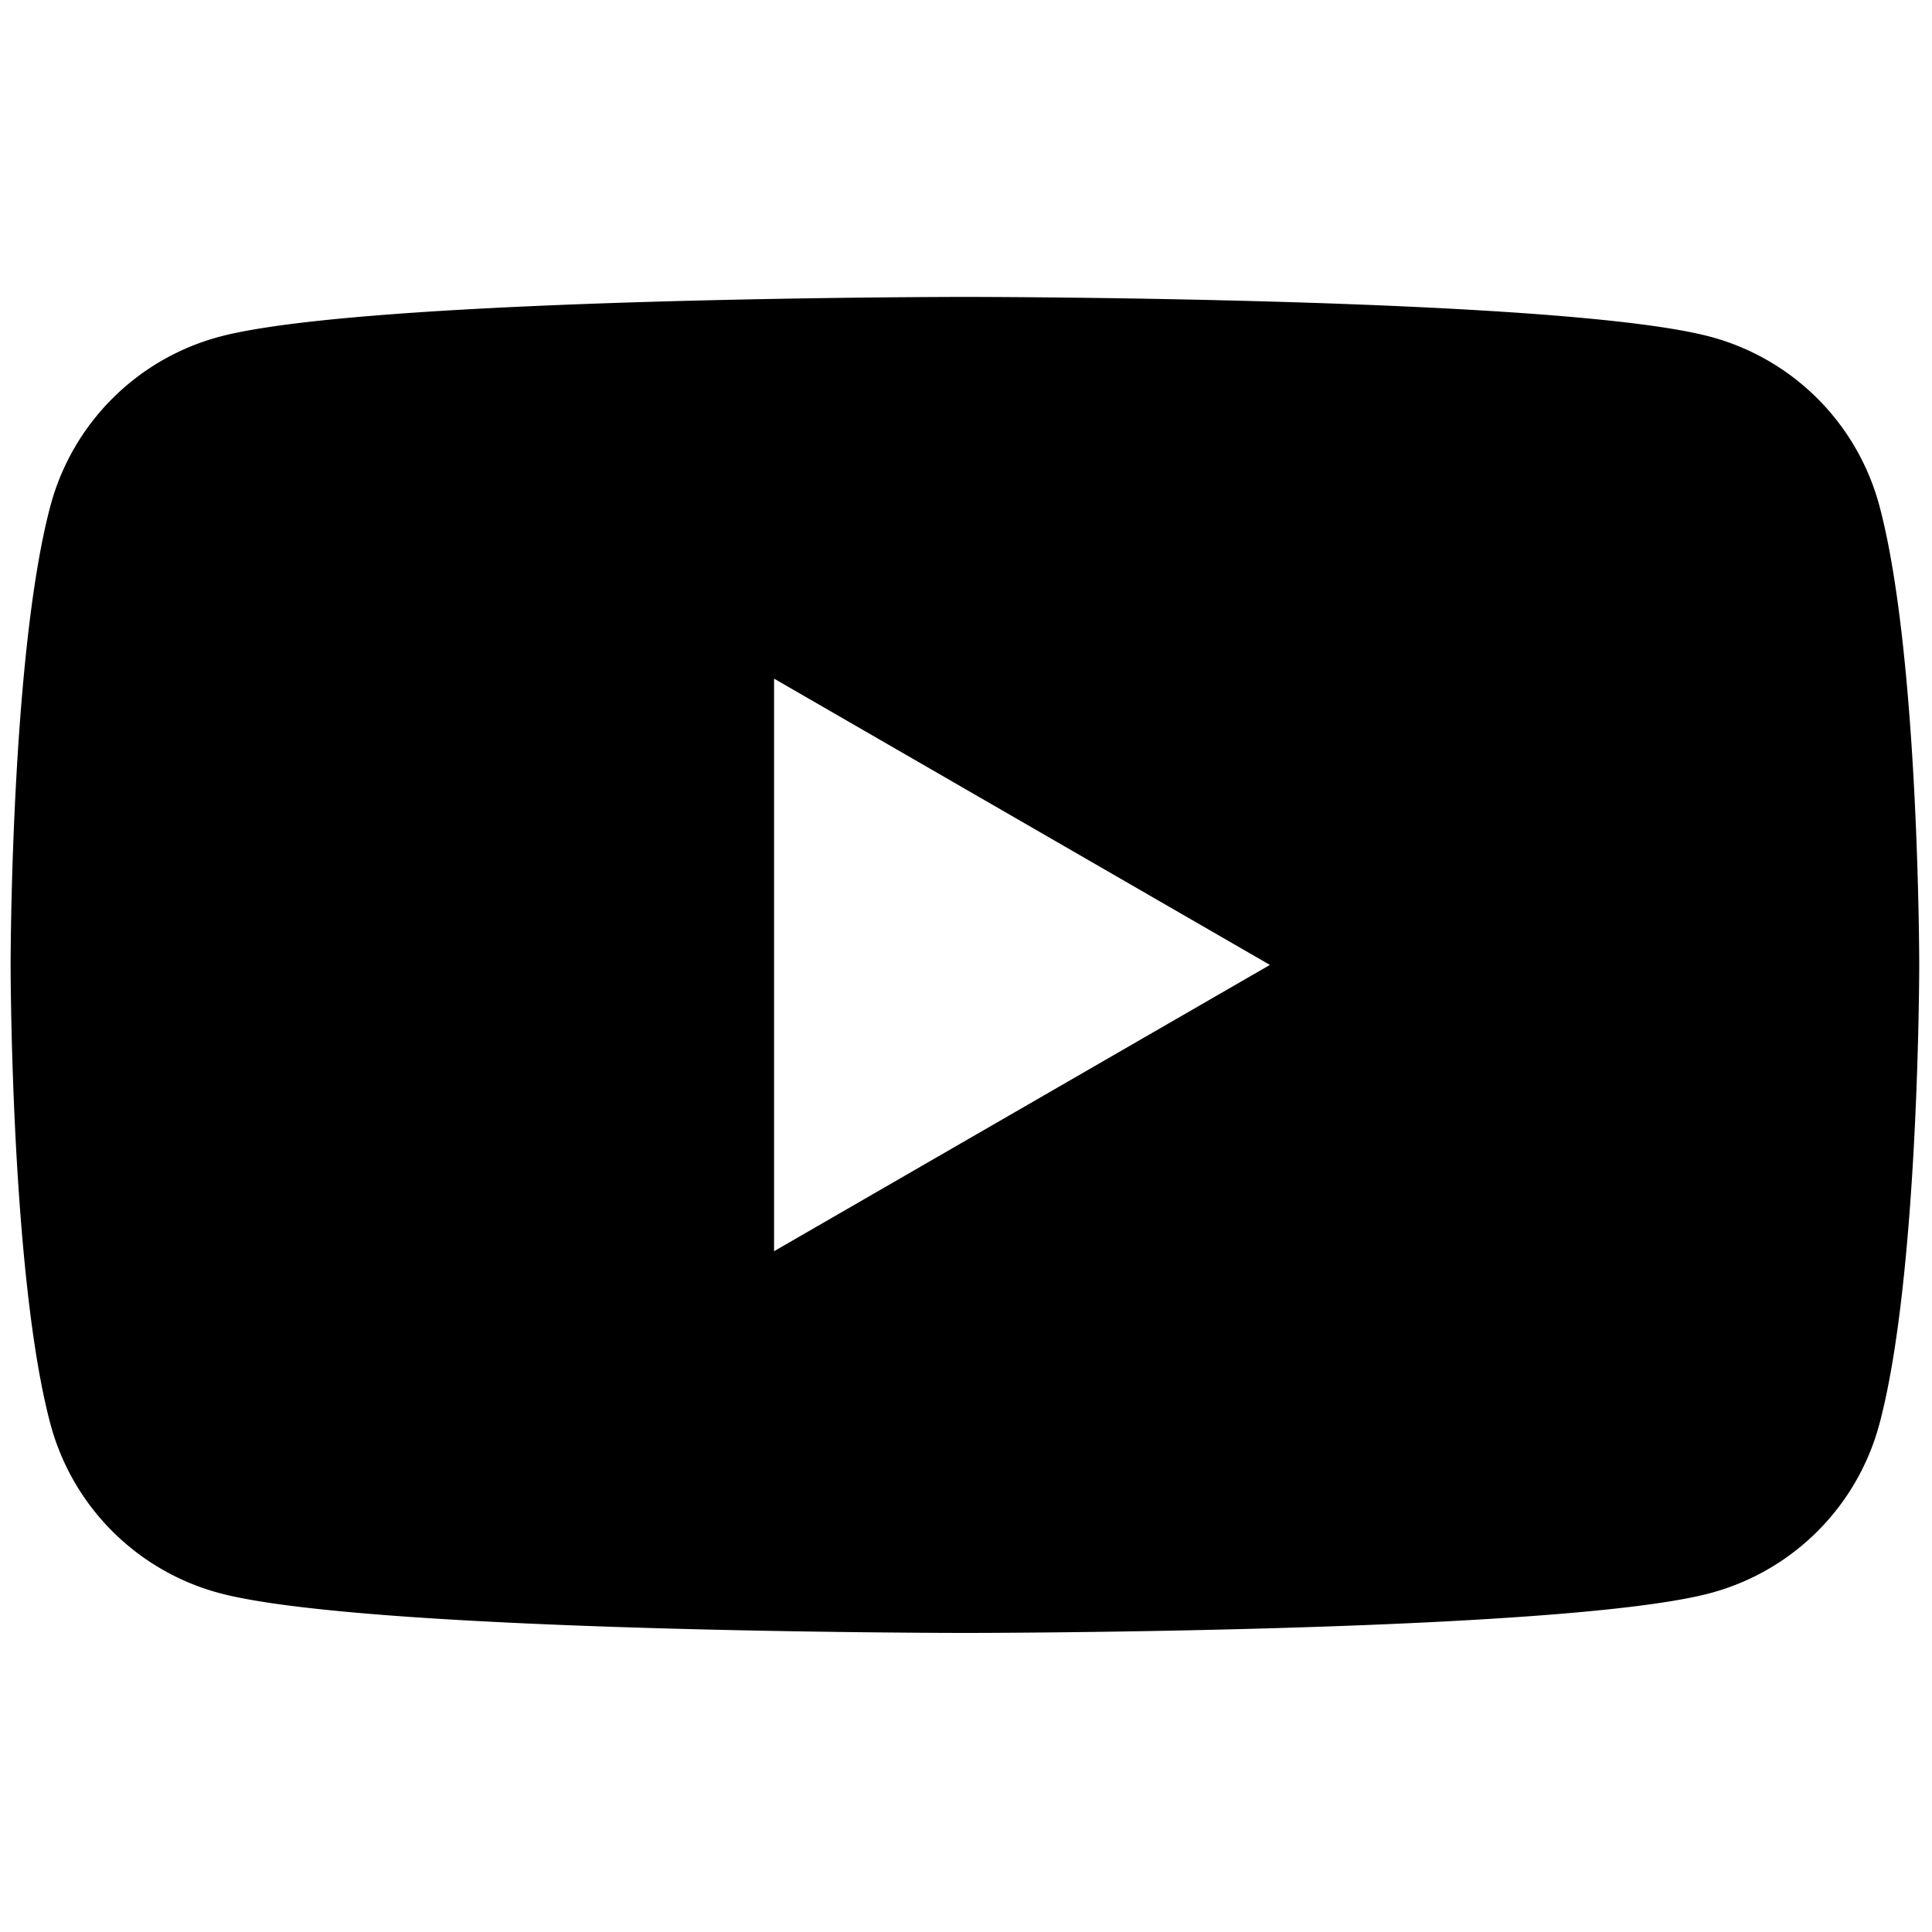
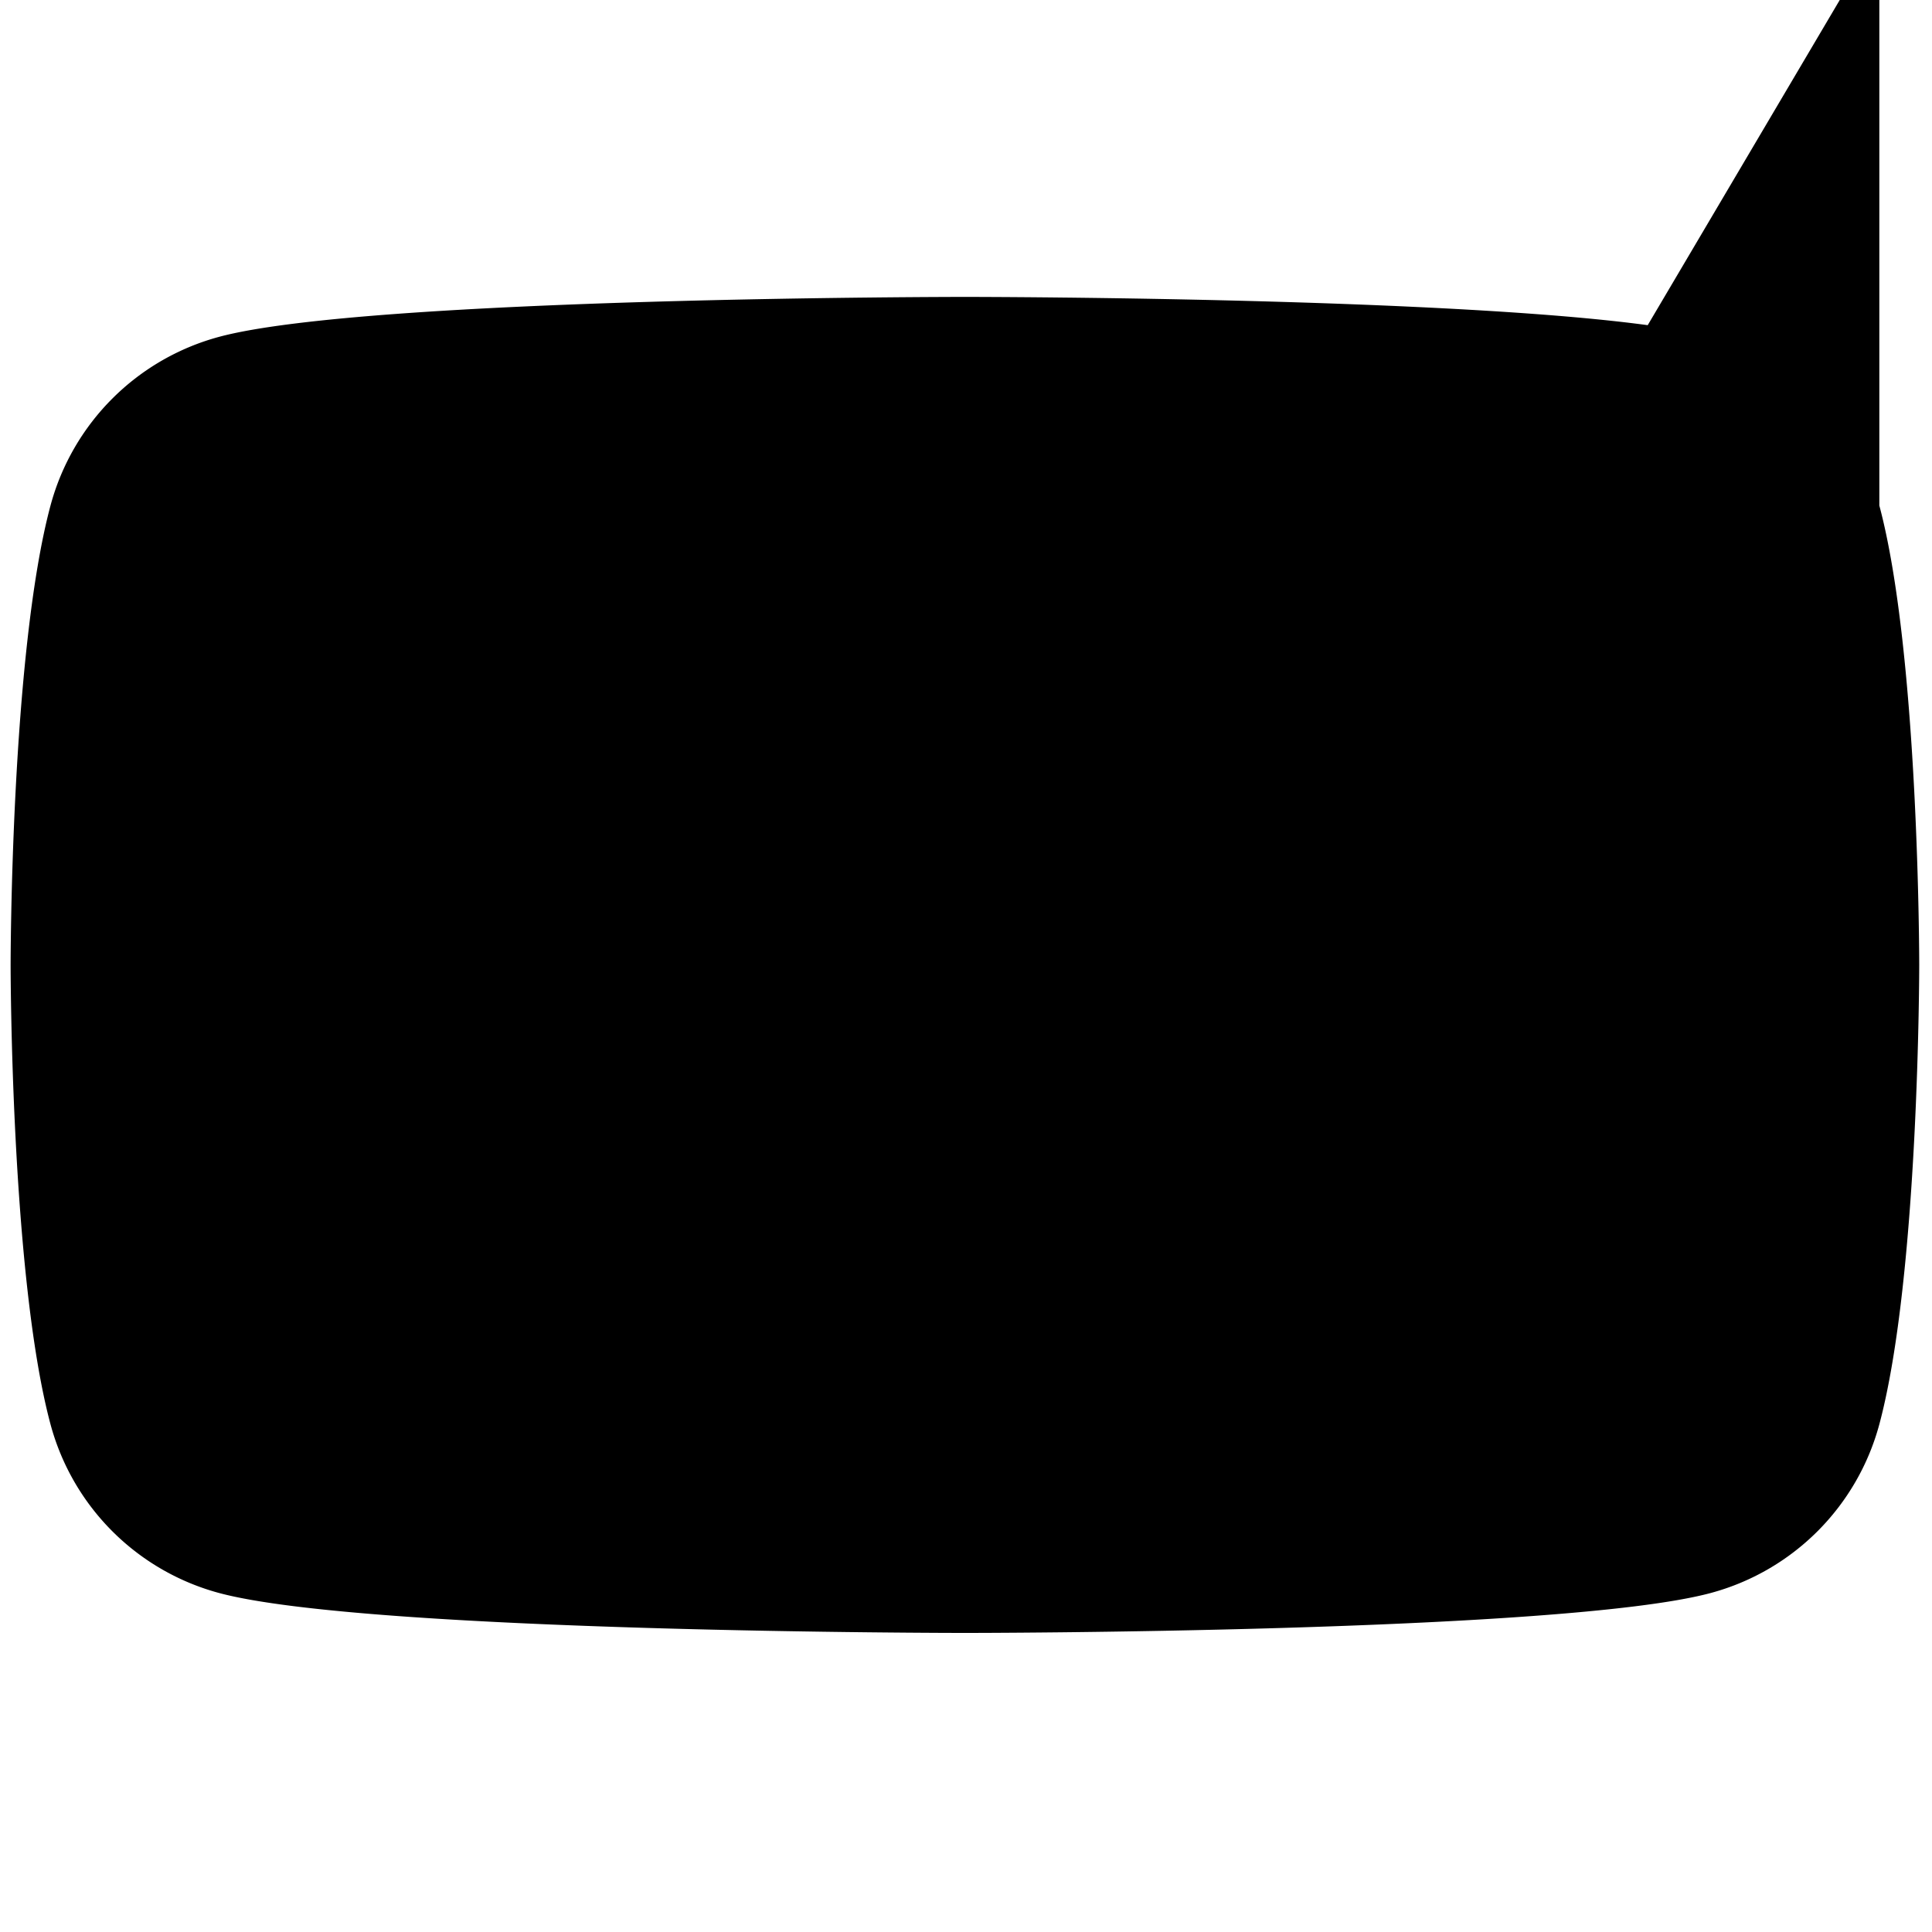
<svg xmlns="http://www.w3.org/2000/svg" xml:space="preserve" width="256" height="256" viewBox="0 0 256 256">
  <g style="stroke:none;stroke-width:0;stroke-dasharray:none;stroke-linecap:butt;stroke-linejoin:miter;stroke-miterlimit:10;fill:none;fill-rule:nonzero;opacity:1">
-     <path d="M88.119 23.338a11.27 11.27 0 0 0-7.957-7.957C73.144 13.5 45 13.5 45 13.5s-28.144 0-35.162 1.881a11.27 11.27 0 0 0-7.957 7.957C0 30.356 0 45 0 45s0 14.644 1.881 21.662a11.27 11.27 0 0 0 7.957 7.957C16.856 76.5 45 76.5 45 76.5s28.144 0 35.162-1.881a11.27 11.27 0 0 0 7.957-7.957C90 59.644 90 45 90 45s0-14.644-1.881-21.662M36 58.5v-27L59.382 45z" style="stroke:none;stroke-width:1;stroke-dasharray:none;stroke-linecap:butt;stroke-linejoin:miter;stroke-miterlimit:10;fill:#000;fill-rule:nonzero;opacity:1" transform="translate(1.407 1.407)scale(2.81)" />
+     <path d="M88.119 23.338a11.27 11.27 0 0 0-7.957-7.957C73.144 13.5 45 13.5 45 13.5s-28.144 0-35.162 1.881a11.27 11.27 0 0 0-7.957 7.957C0 30.356 0 45 0 45s0 14.644 1.881 21.662a11.27 11.27 0 0 0 7.957 7.957C16.856 76.5 45 76.5 45 76.5s28.144 0 35.162-1.881a11.27 11.27 0 0 0 7.957-7.957C90 59.644 90 45 90 45s0-14.644-1.881-21.662v-27L59.382 45z" style="stroke:none;stroke-width:1;stroke-dasharray:none;stroke-linecap:butt;stroke-linejoin:miter;stroke-miterlimit:10;fill:#000;fill-rule:nonzero;opacity:1" transform="translate(1.407 1.407)scale(2.81)" />
  </g>
</svg>